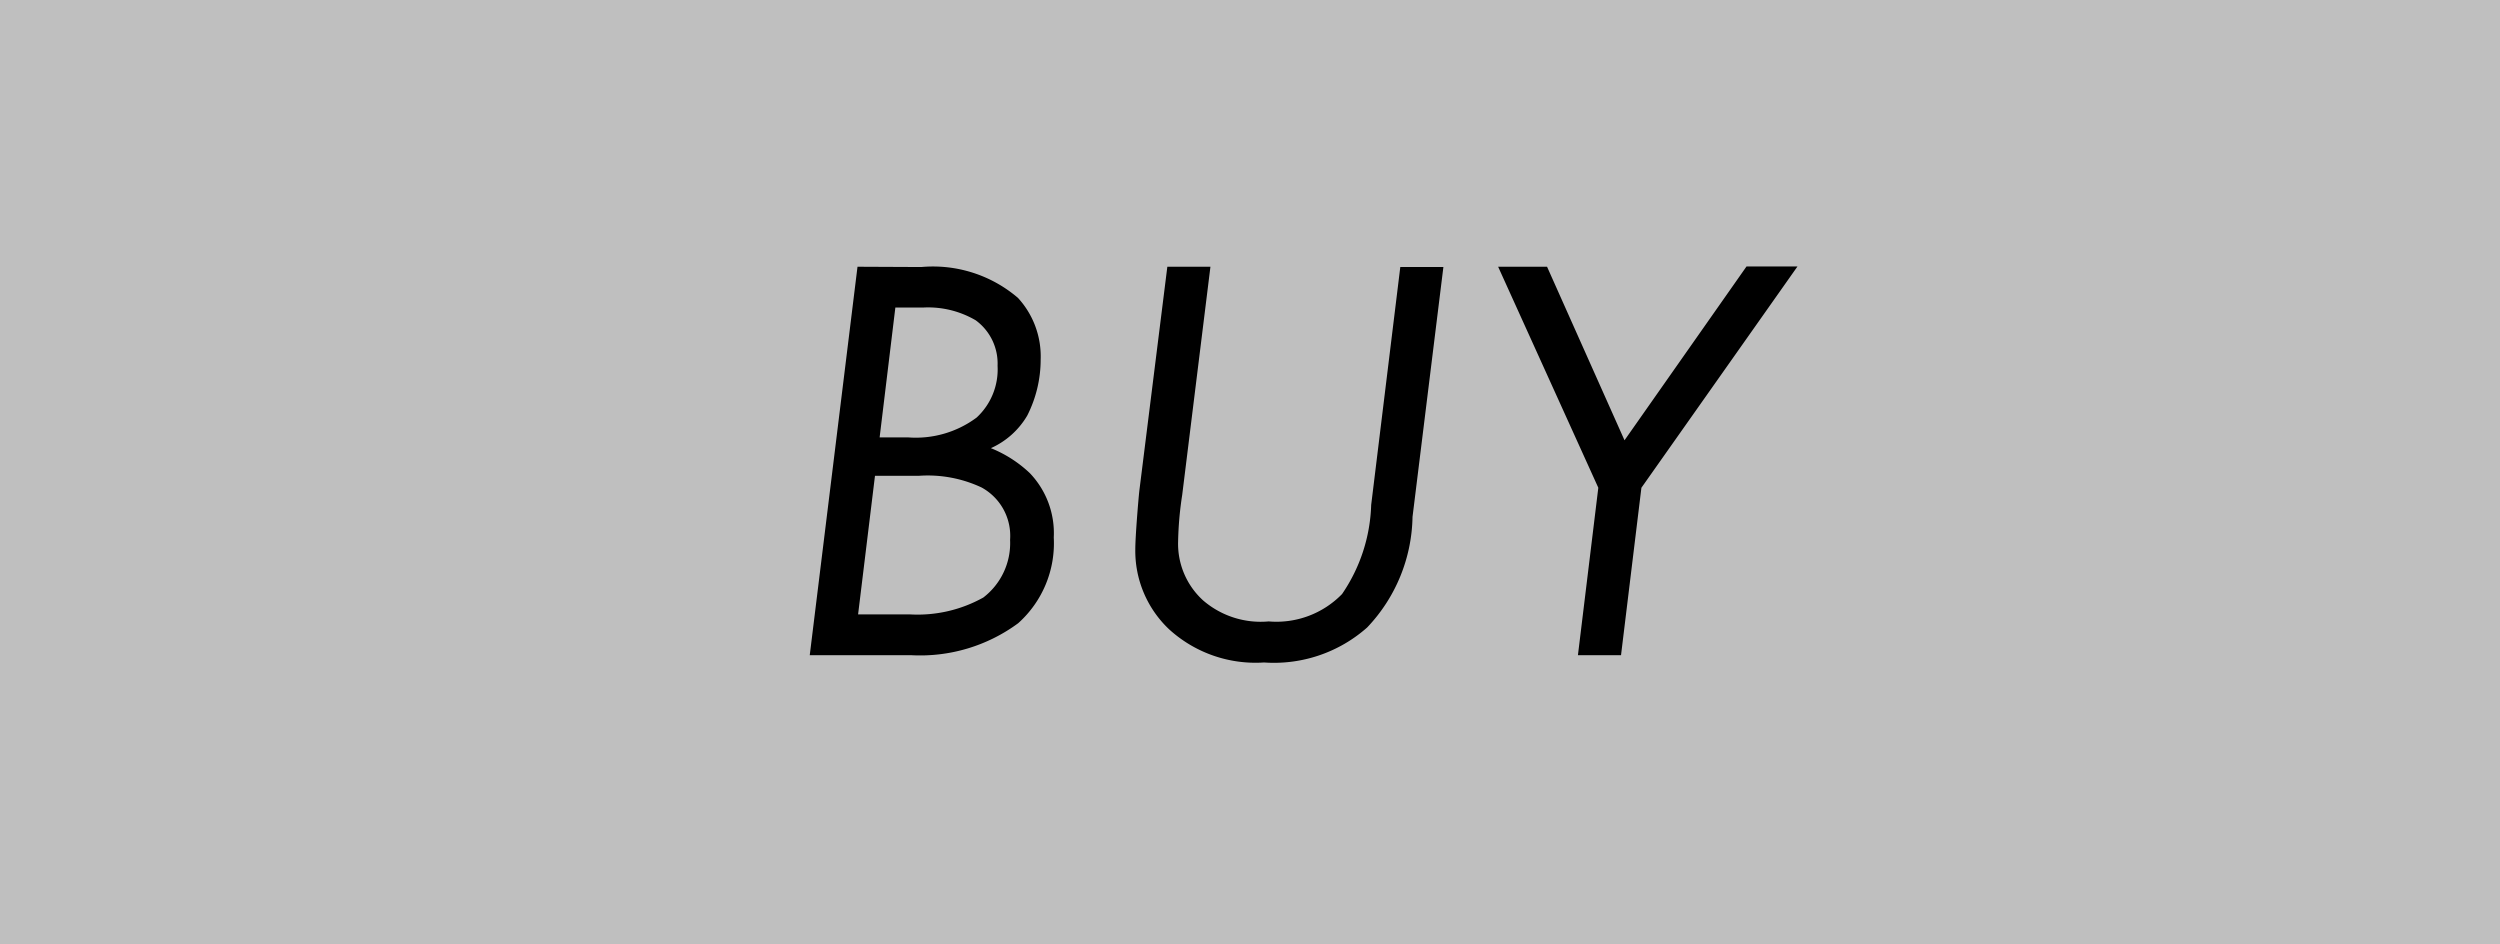
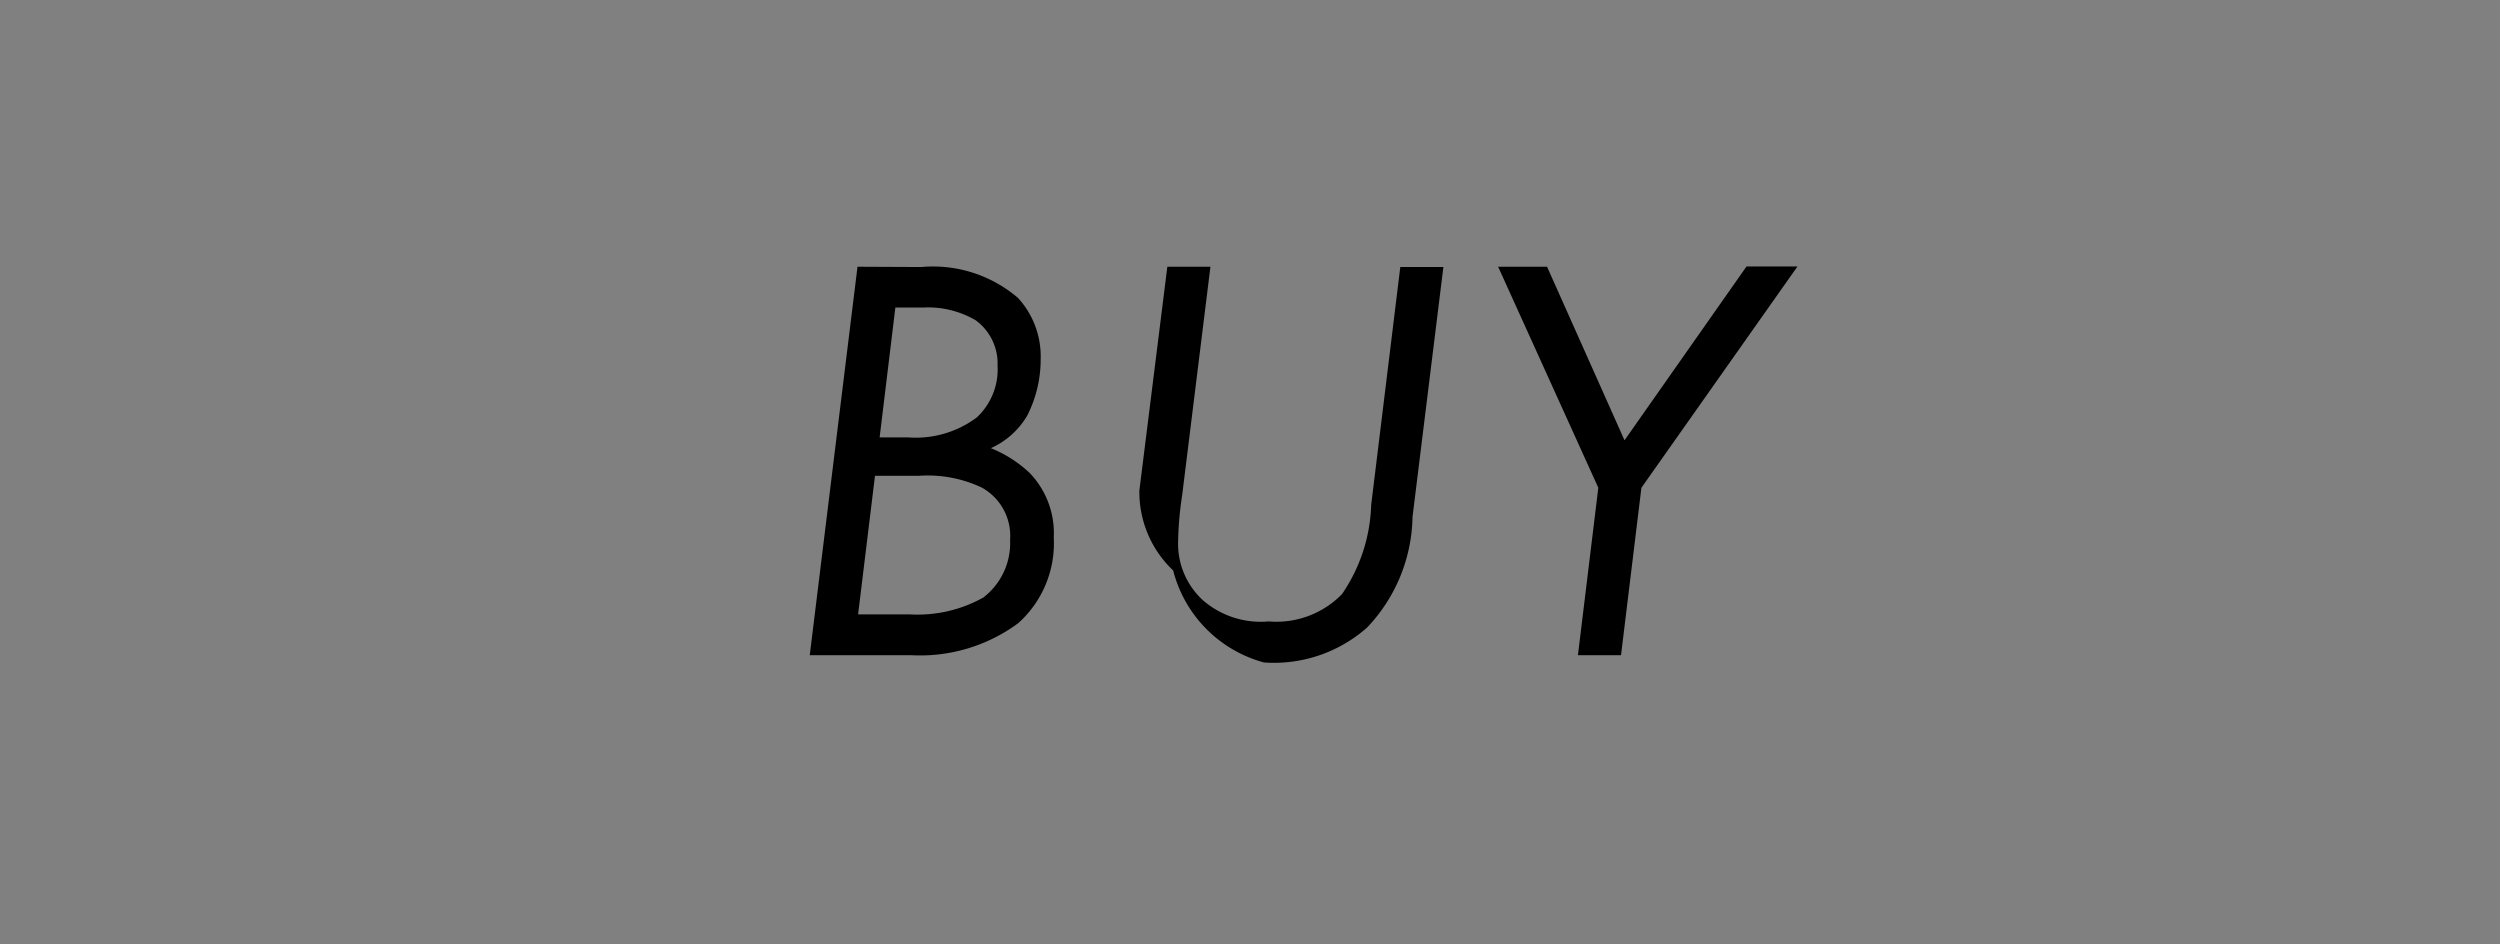
<svg xmlns="http://www.w3.org/2000/svg" width="34.341" height="12.97" viewBox="0 0 34.341 12.97">
  <rect x="0" y="0" width="34.341" height="12.97" fill="#808080" stroke="none" />
  <g id="bt_buy" transform="translate(5472.341 -8626.5)">
-     <path id="パス_46" data-name="パス 46" d="M0,0H34.341V12.97H0Z" transform="translate(-5472.341 8626.5)" fill="#fff" opacity="0.496" />
-     <path id="パス_48" data-name="パス 48" d="M1.344-5.336.688,0H2.08A2.269,2.269,0,0,0,3.552-.44,1.474,1.474,0,0,0,4.04-1.616,1.193,1.193,0,0,0,3.712-2.5a1.7,1.7,0,0,0-.536-.344,1.1,1.1,0,0,0,.5-.448,1.7,1.7,0,0,0,.184-.768,1.188,1.188,0,0,0-.312-.848,1.794,1.794,0,0,0-1.328-.424Zm.52.56h.392a1.291,1.291,0,0,1,.712.176.735.735,0,0,1,.3.624.9.9,0,0,1-.288.712,1.4,1.4,0,0,1-.944.272H1.648Zm-.28,2.312h.6a1.74,1.74,0,0,1,.864.16.757.757,0,0,1,.392.72.941.941,0,0,1-.368.792,1.852,1.852,0,0,1-1,.232h-.72ZM6.192-5.336H5.6L5.216-2.264c-.016.144-.056.64-.056.808a1.482,1.482,0,0,0,.464,1.1A1.762,1.762,0,0,0,6.928.1a1.931,1.931,0,0,0,1.416-.48A2.257,2.257,0,0,0,8.968-1.9l.424-3.432H8.8L8.4-2.064A2.286,2.286,0,0,1,8-.84a1.257,1.257,0,0,1-1.008.376,1.211,1.211,0,0,1-.9-.288,1.05,1.05,0,0,1-.344-.808,4.727,4.727,0,0,1,.056-.64ZM11.24,0h.592l.28-2.3,2.144-3.04h-.7L11.88-2.952,10.816-5.336h-.672L11.52-2.3Z" transform="translate(-5461.906 8635.5)" />
+     <path id="パス_48" data-name="パス 48" d="M1.344-5.336.688,0H2.08A2.269,2.269,0,0,0,3.552-.44,1.474,1.474,0,0,0,4.04-1.616,1.193,1.193,0,0,0,3.712-2.5a1.7,1.7,0,0,0-.536-.344,1.1,1.1,0,0,0,.5-.448,1.7,1.7,0,0,0,.184-.768,1.188,1.188,0,0,0-.312-.848,1.794,1.794,0,0,0-1.328-.424Zm.52.56h.392a1.291,1.291,0,0,1,.712.176.735.735,0,0,1,.3.624.9.9,0,0,1-.288.712,1.4,1.4,0,0,1-.944.272H1.648Zm-.28,2.312h.6a1.74,1.74,0,0,1,.864.16.757.757,0,0,1,.392.72.941.941,0,0,1-.368.792,1.852,1.852,0,0,1-1,.232h-.72ZM6.192-5.336H5.6L5.216-2.264a1.482,1.482,0,0,0,.464,1.1A1.762,1.762,0,0,0,6.928.1a1.931,1.931,0,0,0,1.416-.48A2.257,2.257,0,0,0,8.968-1.9l.424-3.432H8.8L8.4-2.064A2.286,2.286,0,0,1,8-.84a1.257,1.257,0,0,1-1.008.376,1.211,1.211,0,0,1-.9-.288,1.05,1.05,0,0,1-.344-.808,4.727,4.727,0,0,1,.056-.64ZM11.24,0h.592l.28-2.3,2.144-3.04h-.7L11.88-2.952,10.816-5.336h-.672L11.52-2.3Z" transform="translate(-5461.906 8635.5)" />
  </g>
</svg>